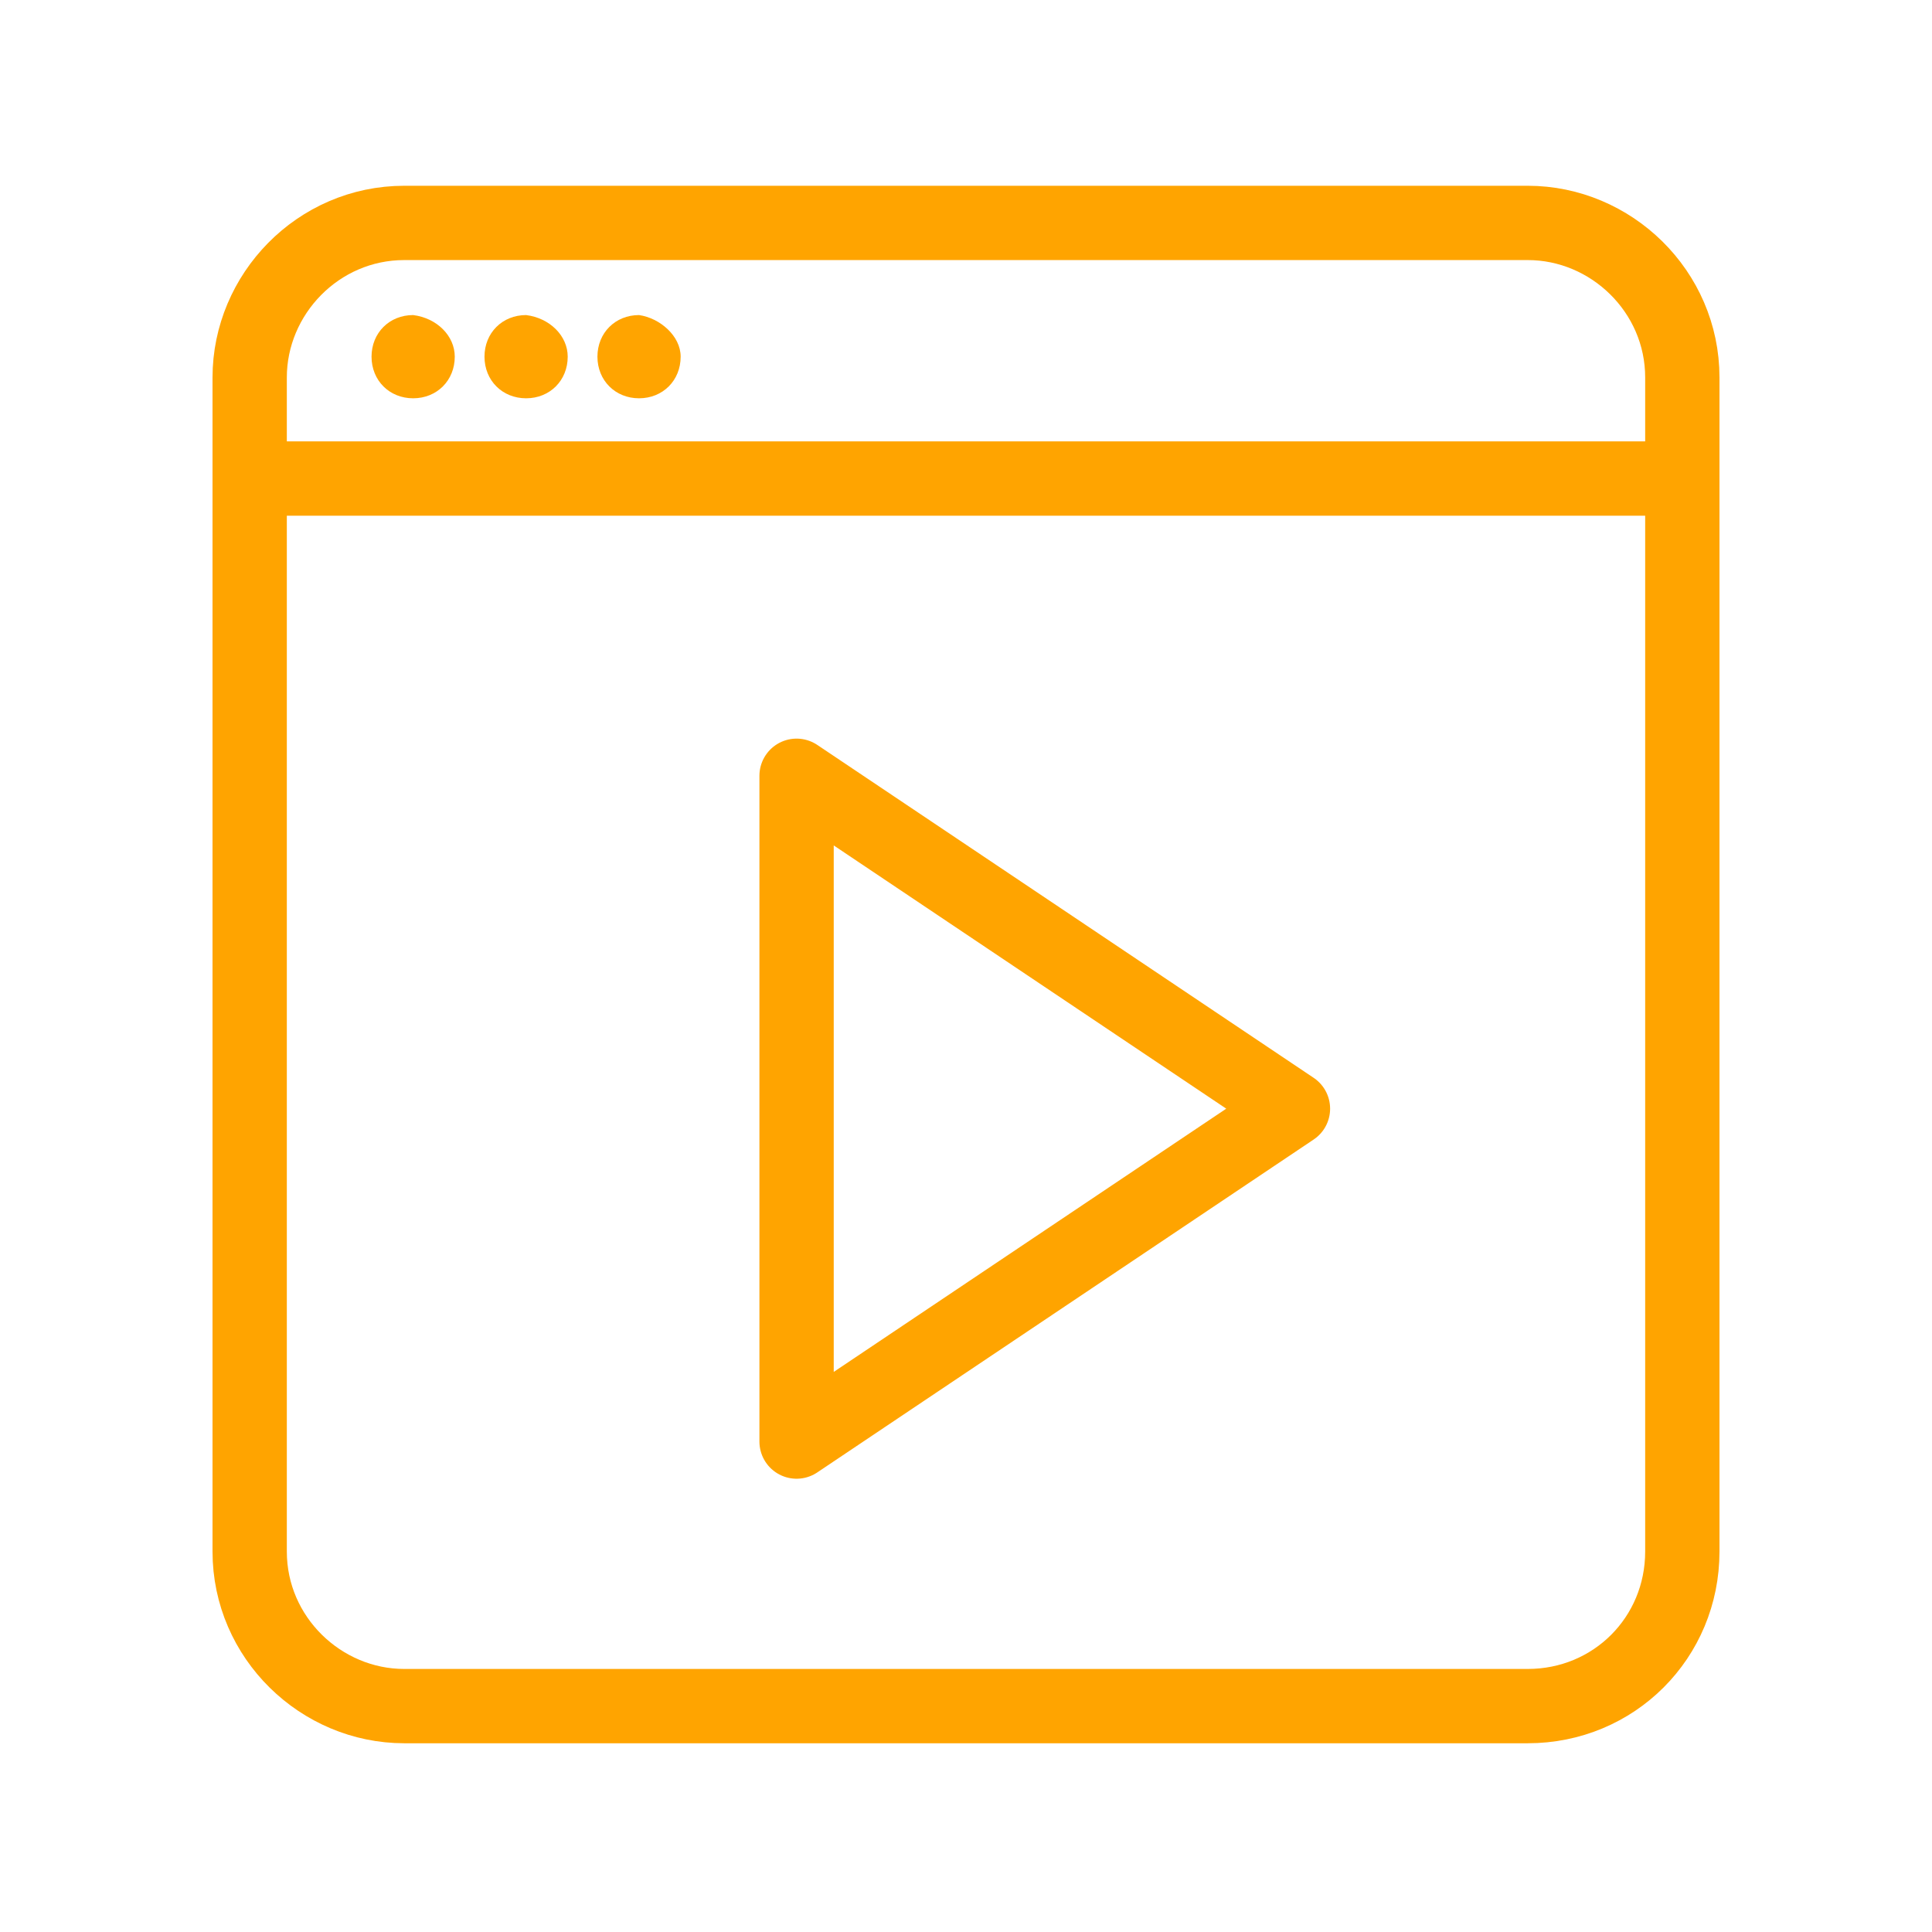
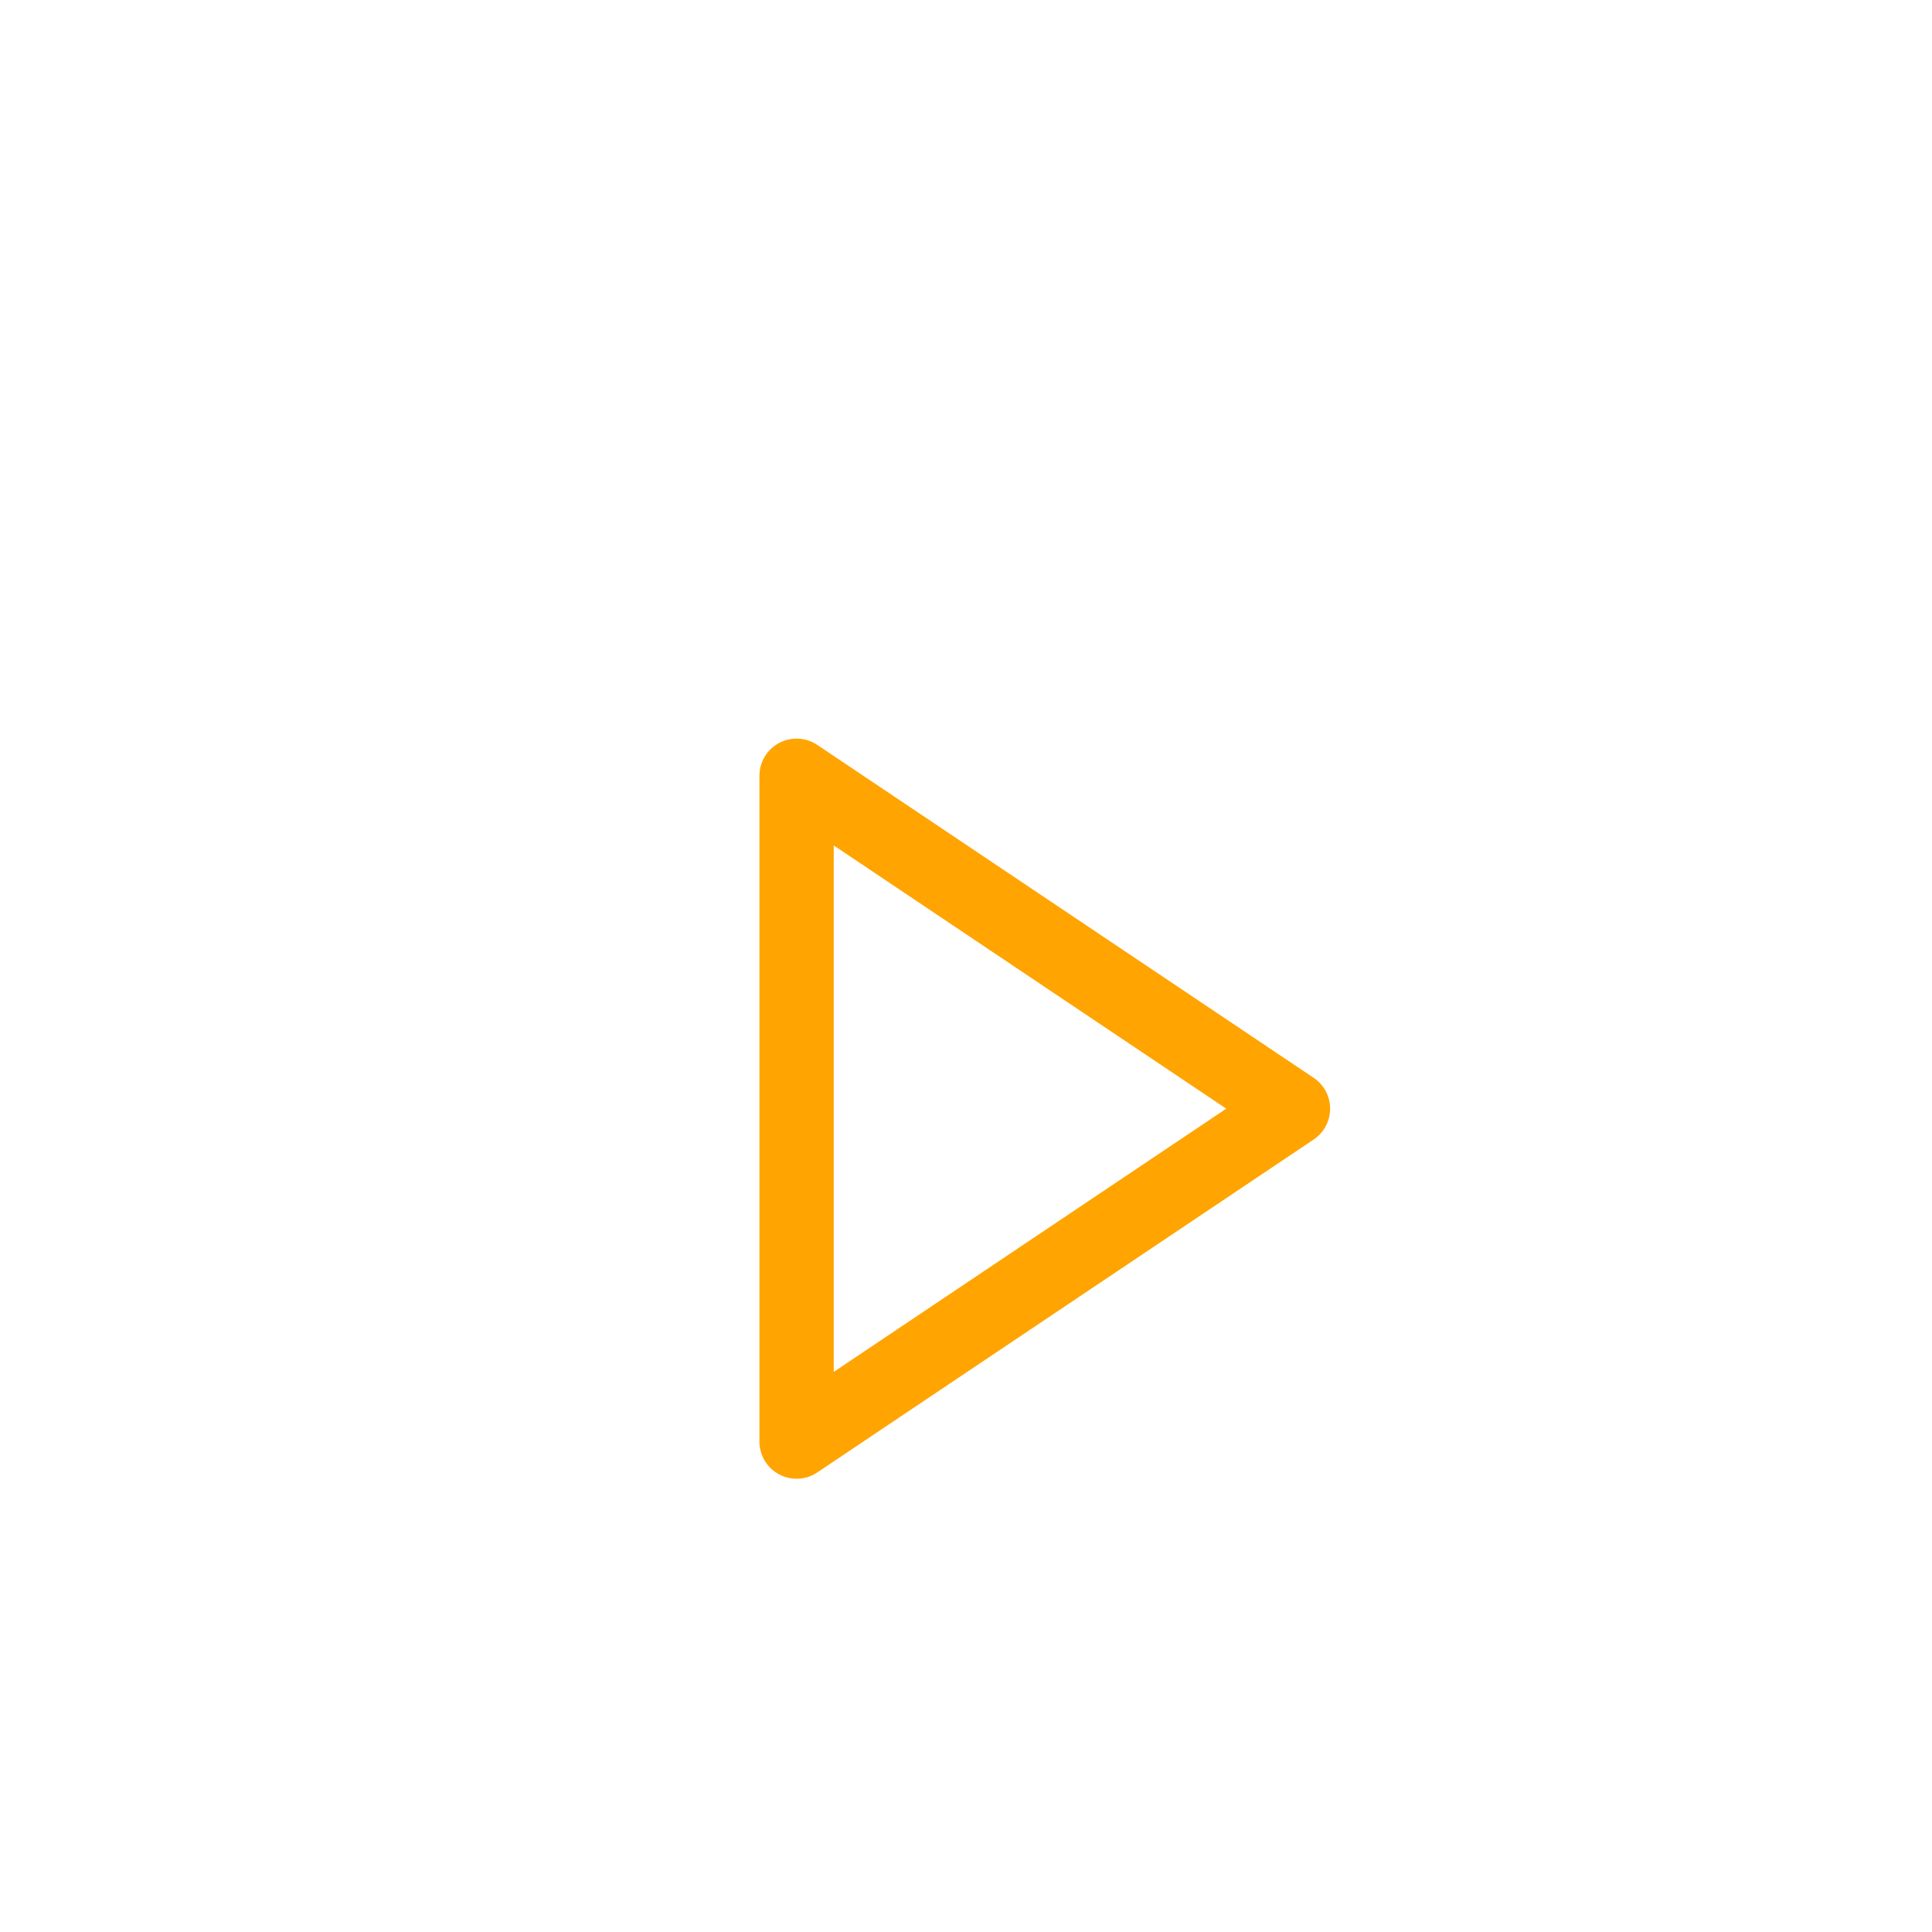
<svg xmlns="http://www.w3.org/2000/svg" xmlns:xlink="http://www.w3.org/1999/xlink" version="1.1" id="Capa_1" x="0px" y="0px" viewBox="0 0 65 65" style="enable-background:new 0 0 65 65;" xml:space="preserve">
  <style type="text/css">
	
		.st0{clip-path:url(#SVGID_2_);fill:none;stroke:#FFA400;stroke-width:2.5;stroke-linecap:round;stroke-linejoin:round;stroke-miterlimit:10;}
	.st1{clip-path:url(#SVGID_2_);fill:#FFA400;}
	.st2{fill:none;stroke:#FFA400;stroke-width:2.5;stroke-linecap:round;stroke-linejoin:round;stroke-miterlimit:10;}
</style>
  <g>
    <g>
      <defs>
-         <rect id="SVGID_1_" width="65" height="65" />
-       </defs>
+         </defs>
      <clipPath id="SVGID_2_">
        <use xlink:href="#SVGID_1_" style="overflow:visible;" />
      </clipPath>
      <path class="st0" d="M8.4,16.1h48.2 M51.4,57.4H13.6c-2.8,0-5.2-2.3-5.2-5.2V12.7c0-2.8,2.3-5.2,5.2-5.2h37.8    c2.8,0,5.2,2.3,5.2,5.2v39.5C56.6,55.1,54.3,57.4,51.4,57.4z" />
      <path class="st1" d="M15.3,12c0,0.8-0.6,1.4-1.4,1.4c-0.8,0-1.4-0.6-1.4-1.4s0.6-1.4,1.4-1.4C14.7,10.7,15.3,11.3,15.3,12" />
      <path class="st1" d="M19.1,12c0,0.8-0.6,1.4-1.4,1.4c-0.8,0-1.4-0.6-1.4-1.4s0.6-1.4,1.4-1.4C18.5,10.7,19.1,11.3,19.1,12" />
-       <path class="st1" d="M22.9,12c0,0.8-0.6,1.4-1.4,1.4c-0.8,0-1.4-0.6-1.4-1.4s0.6-1.4,1.4-1.4C22.2,10.7,22.9,11.3,22.9,12" />
    </g>
    <polygon class="st2" points="26.8,26.1 43.5,37.3 26.8,48.5  " />
  </g>
</svg>